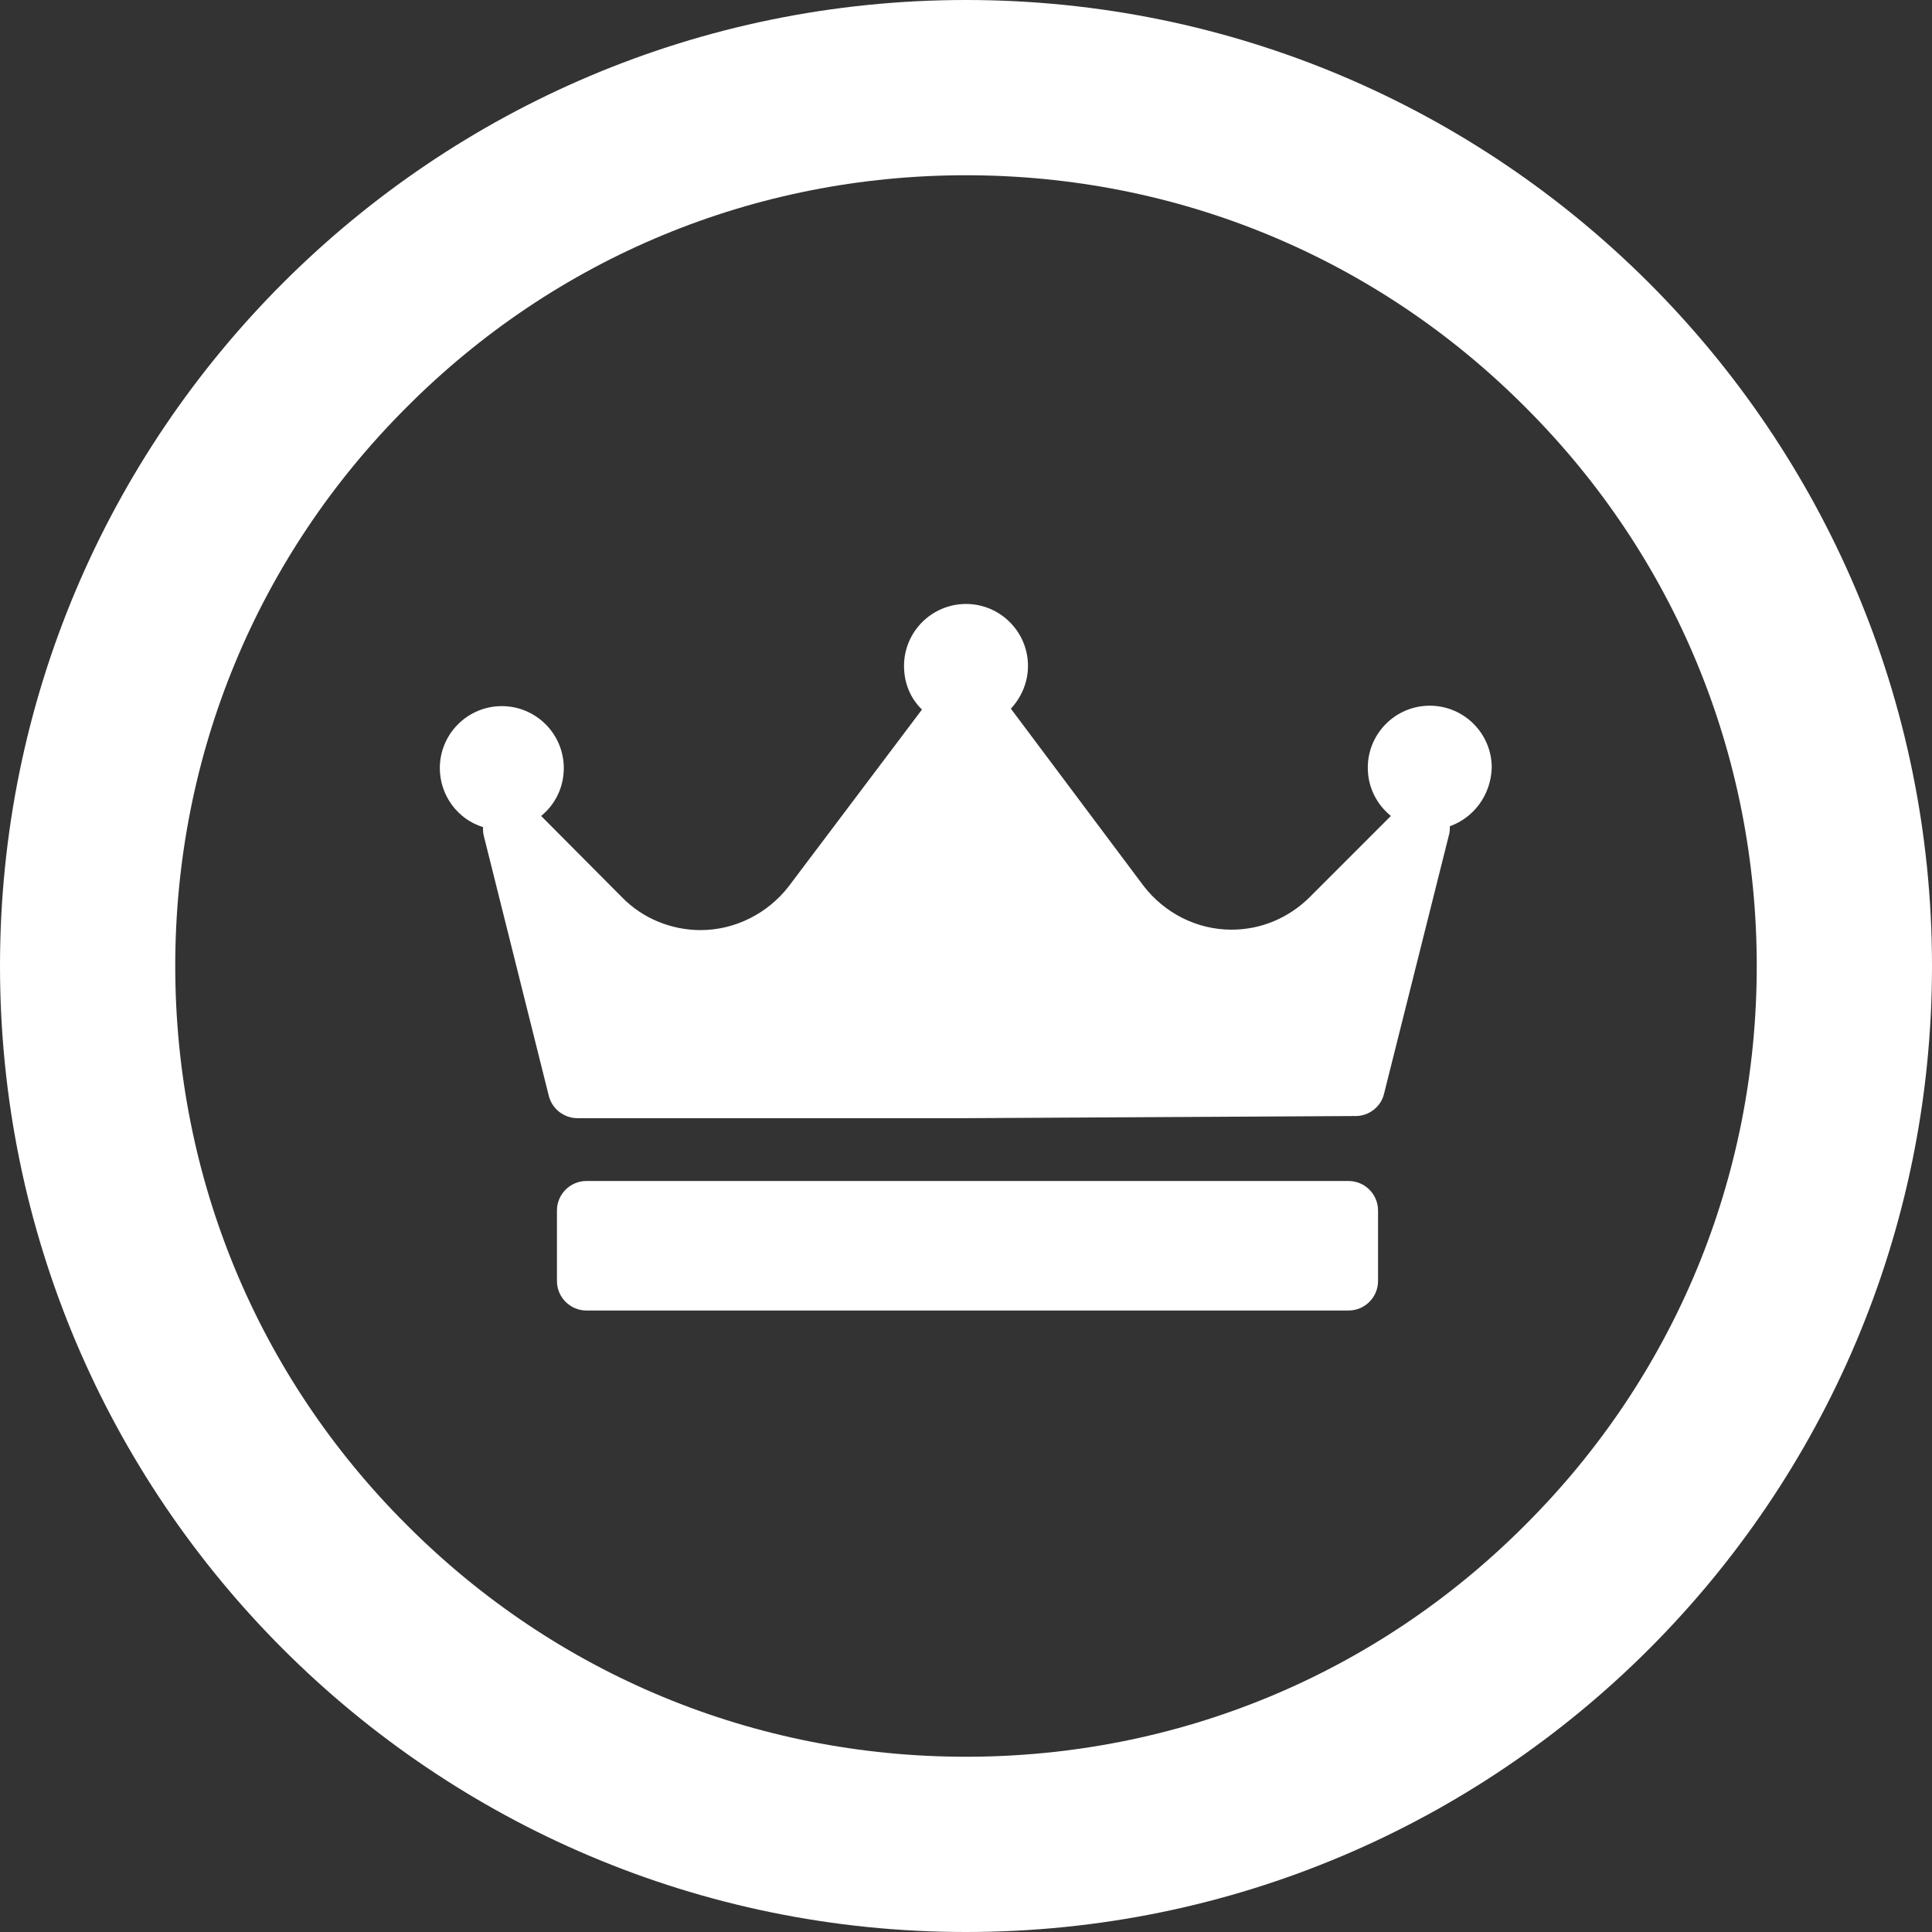
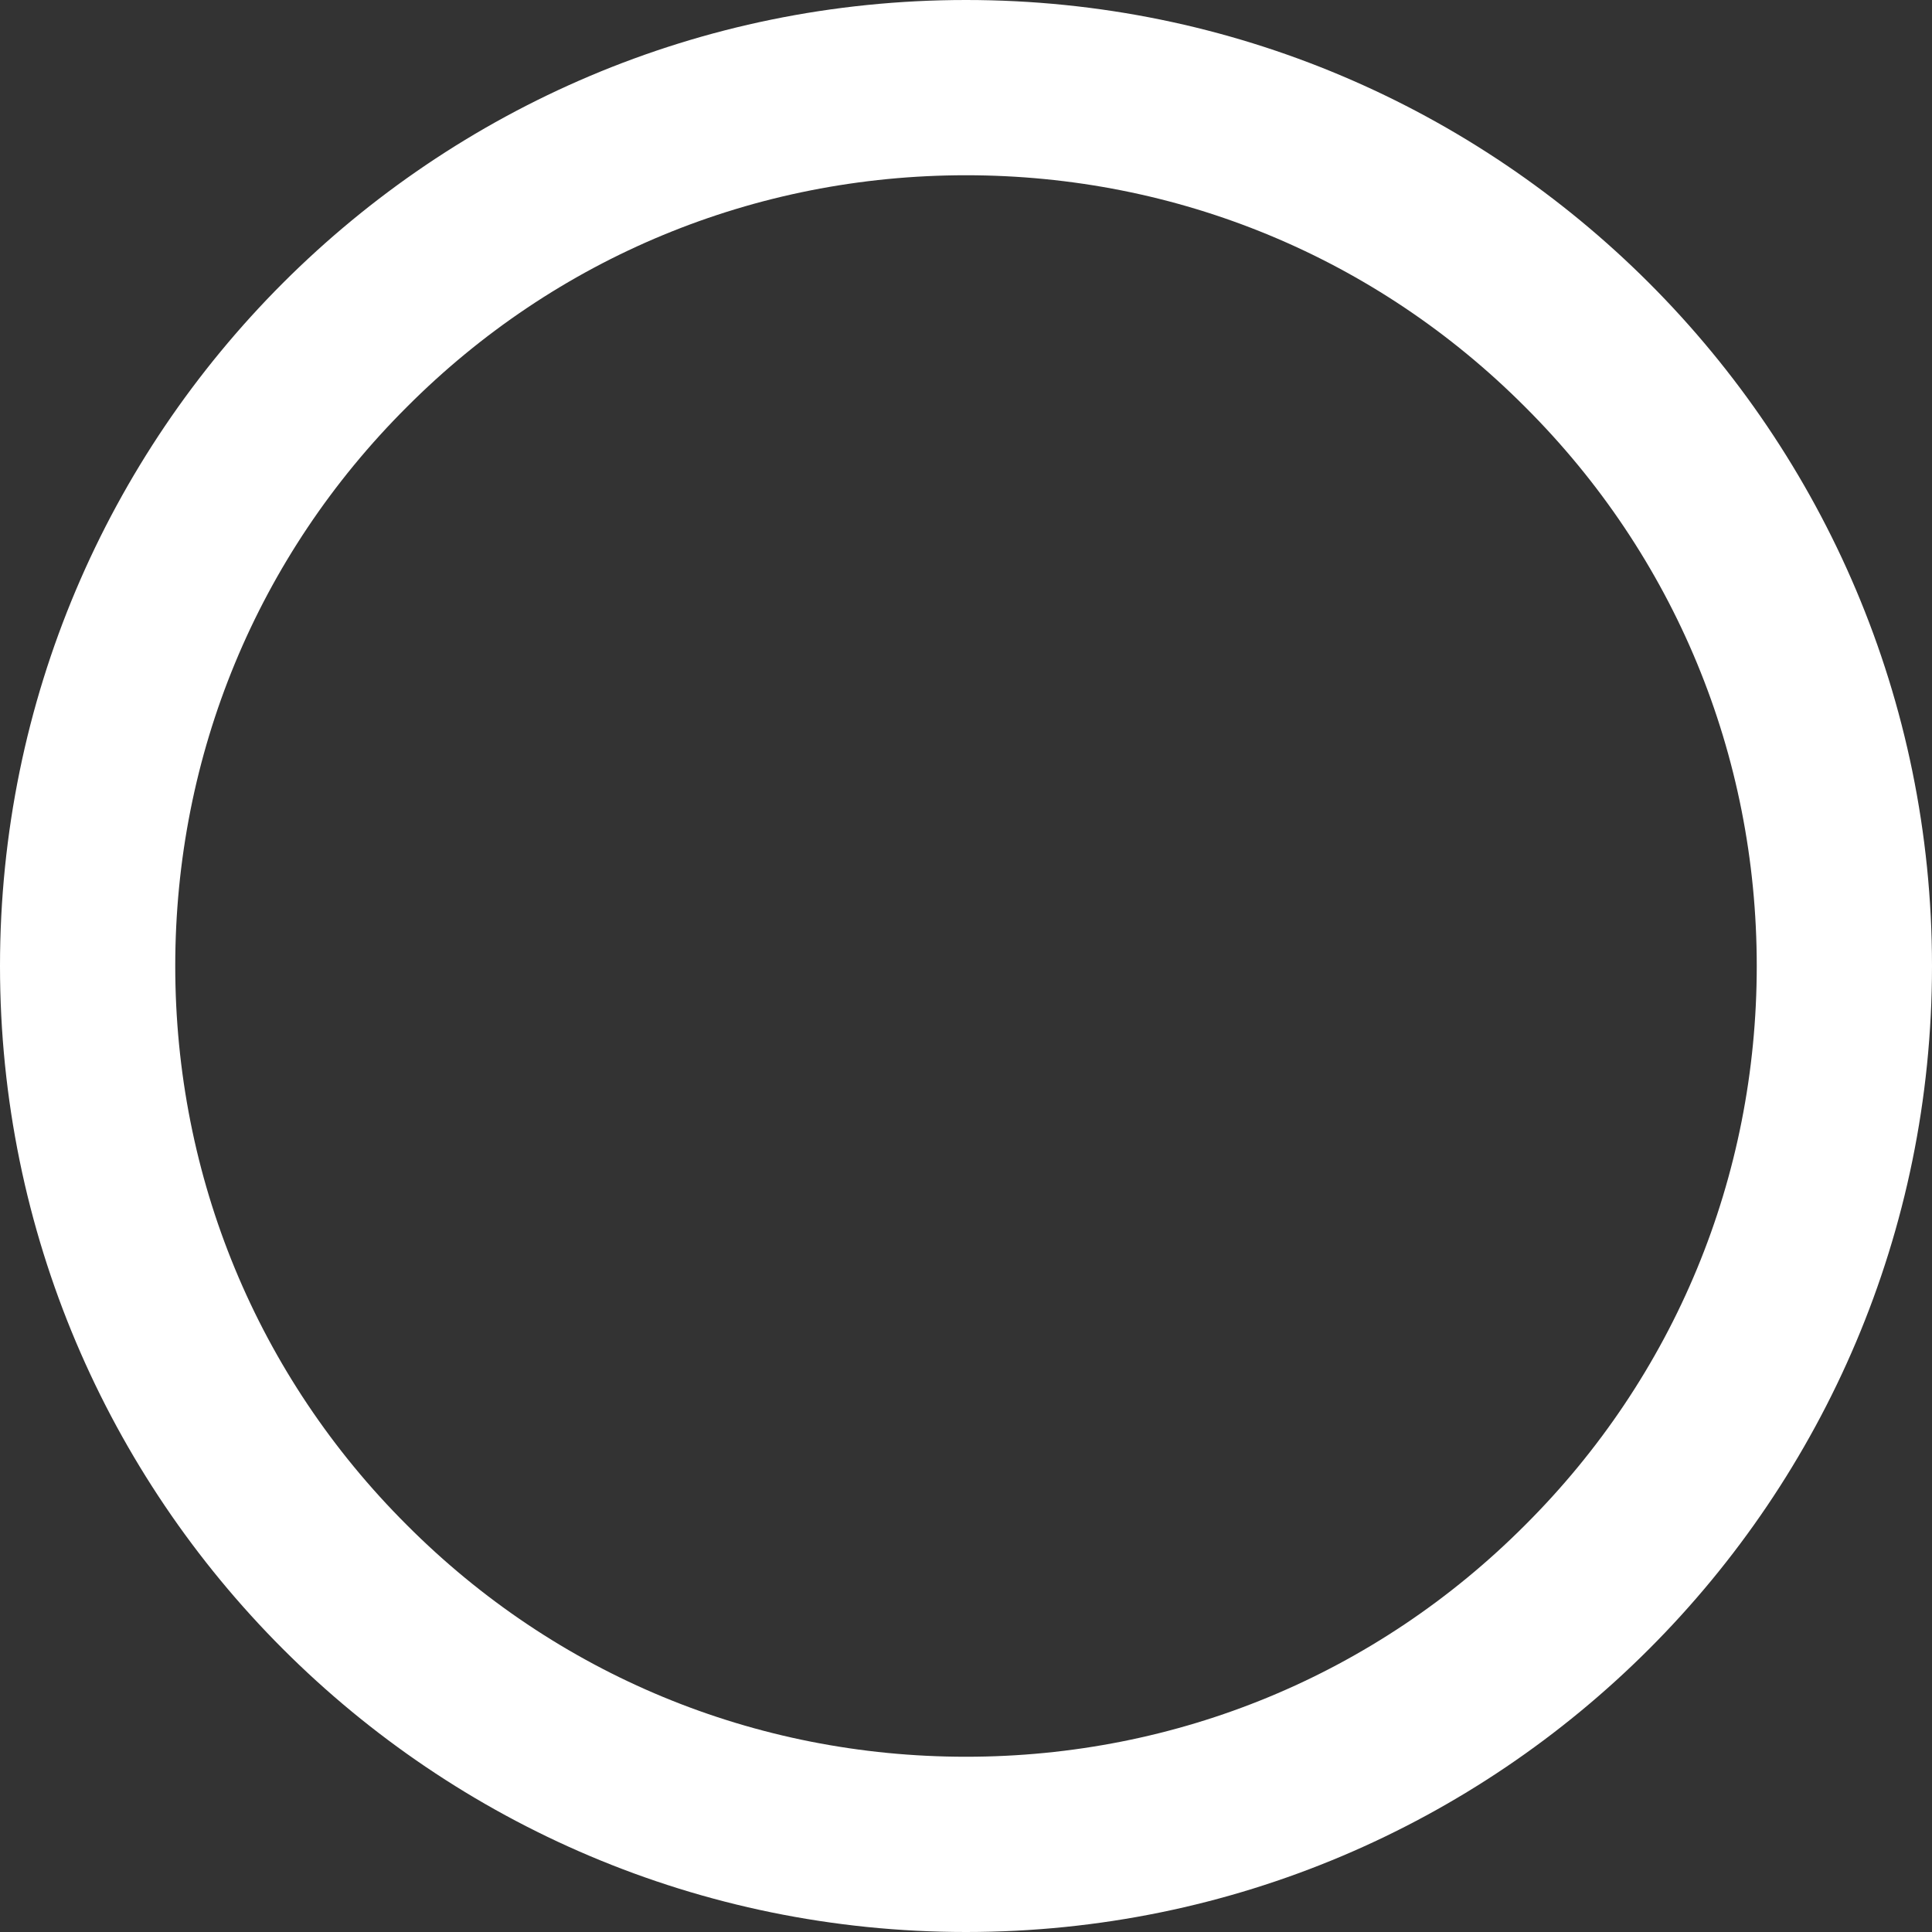
<svg xmlns="http://www.w3.org/2000/svg" enable-background="new 0 0 452 452" viewBox="0 0 452 452">
  <rect x="0" y="0" width="452" height="452" fill="#333333" stroke="none" />
  <g fill="#fff">
    <path d="m226 41c49.4 0 95.9 19.2 130.8 54.2 35 34.9 54.2 81.4 54.2 130.8s-19.2 95.9-54.2 130.8c-34.9 35-81.4 54.2-130.8 54.2s-95.9-19.2-130.8-54.2c-35-34.9-54.2-81.4-54.2-130.8s19.2-95.9 54.2-130.8c34.9-35 81.4-54.2 130.8-54.2m0-41c-124.8 0-226 101.2-226 226s101.2 226 226 226 226-101.2 226-226-101.2-226-226-226z" />
-     <path d="m339.2 193.3c0 .6 0 1.4-.2 2l-15.2 60.6c-.7 3-3.5 5.2-6.6 5.2l-91 .5h-91.1c-3.1 0-5.9-2.1-6.7-5.2l-15.2-60.8c-.2-.7-.2-1.4-.2-2.1-5.9-1.8-10.1-7.4-10.1-13.8 0-8 6.5-14.5 14.5-14.5s14.5 6.5 14.5 14.5c0 4.5-2 8.5-5.3 11.2l19 19.1c4.8 4.9 11.5 7.6 18.3 7.6 8.1 0 15.7-3.9 20.6-10.2l31.2-41.4c-2.7-2.6-4.2-6.2-4.2-10.2 0-8 6.5-14.5 14.5-14.5s14.5 6.5 14.5 14.5c0 3.9-1.6 7.4-4 10l31 41.4c4.9 6.4 12.5 10.3 20.6 10.3 6.9 0 13.3-2.7 18.2-7.5l19.1-19.1c-3.3-2.7-5.4-6.7-5.4-11.3 0-8 6.5-14.5 14.5-14.5s14.5 6.5 14.5 14.5c-.2 6.4-4.2 11.7-9.8 13.7zm-16.8 89.9c0-3.8-3.1-6.9-6.9-6.9h-178.3c-3.8 0-6.9 3.1-6.9 6.9v16.5c0 3.8 3.1 6.9 6.9 6.9h178.3c3.8 0 6.9-3.1 6.9-6.9z" />
  </g>
</svg>